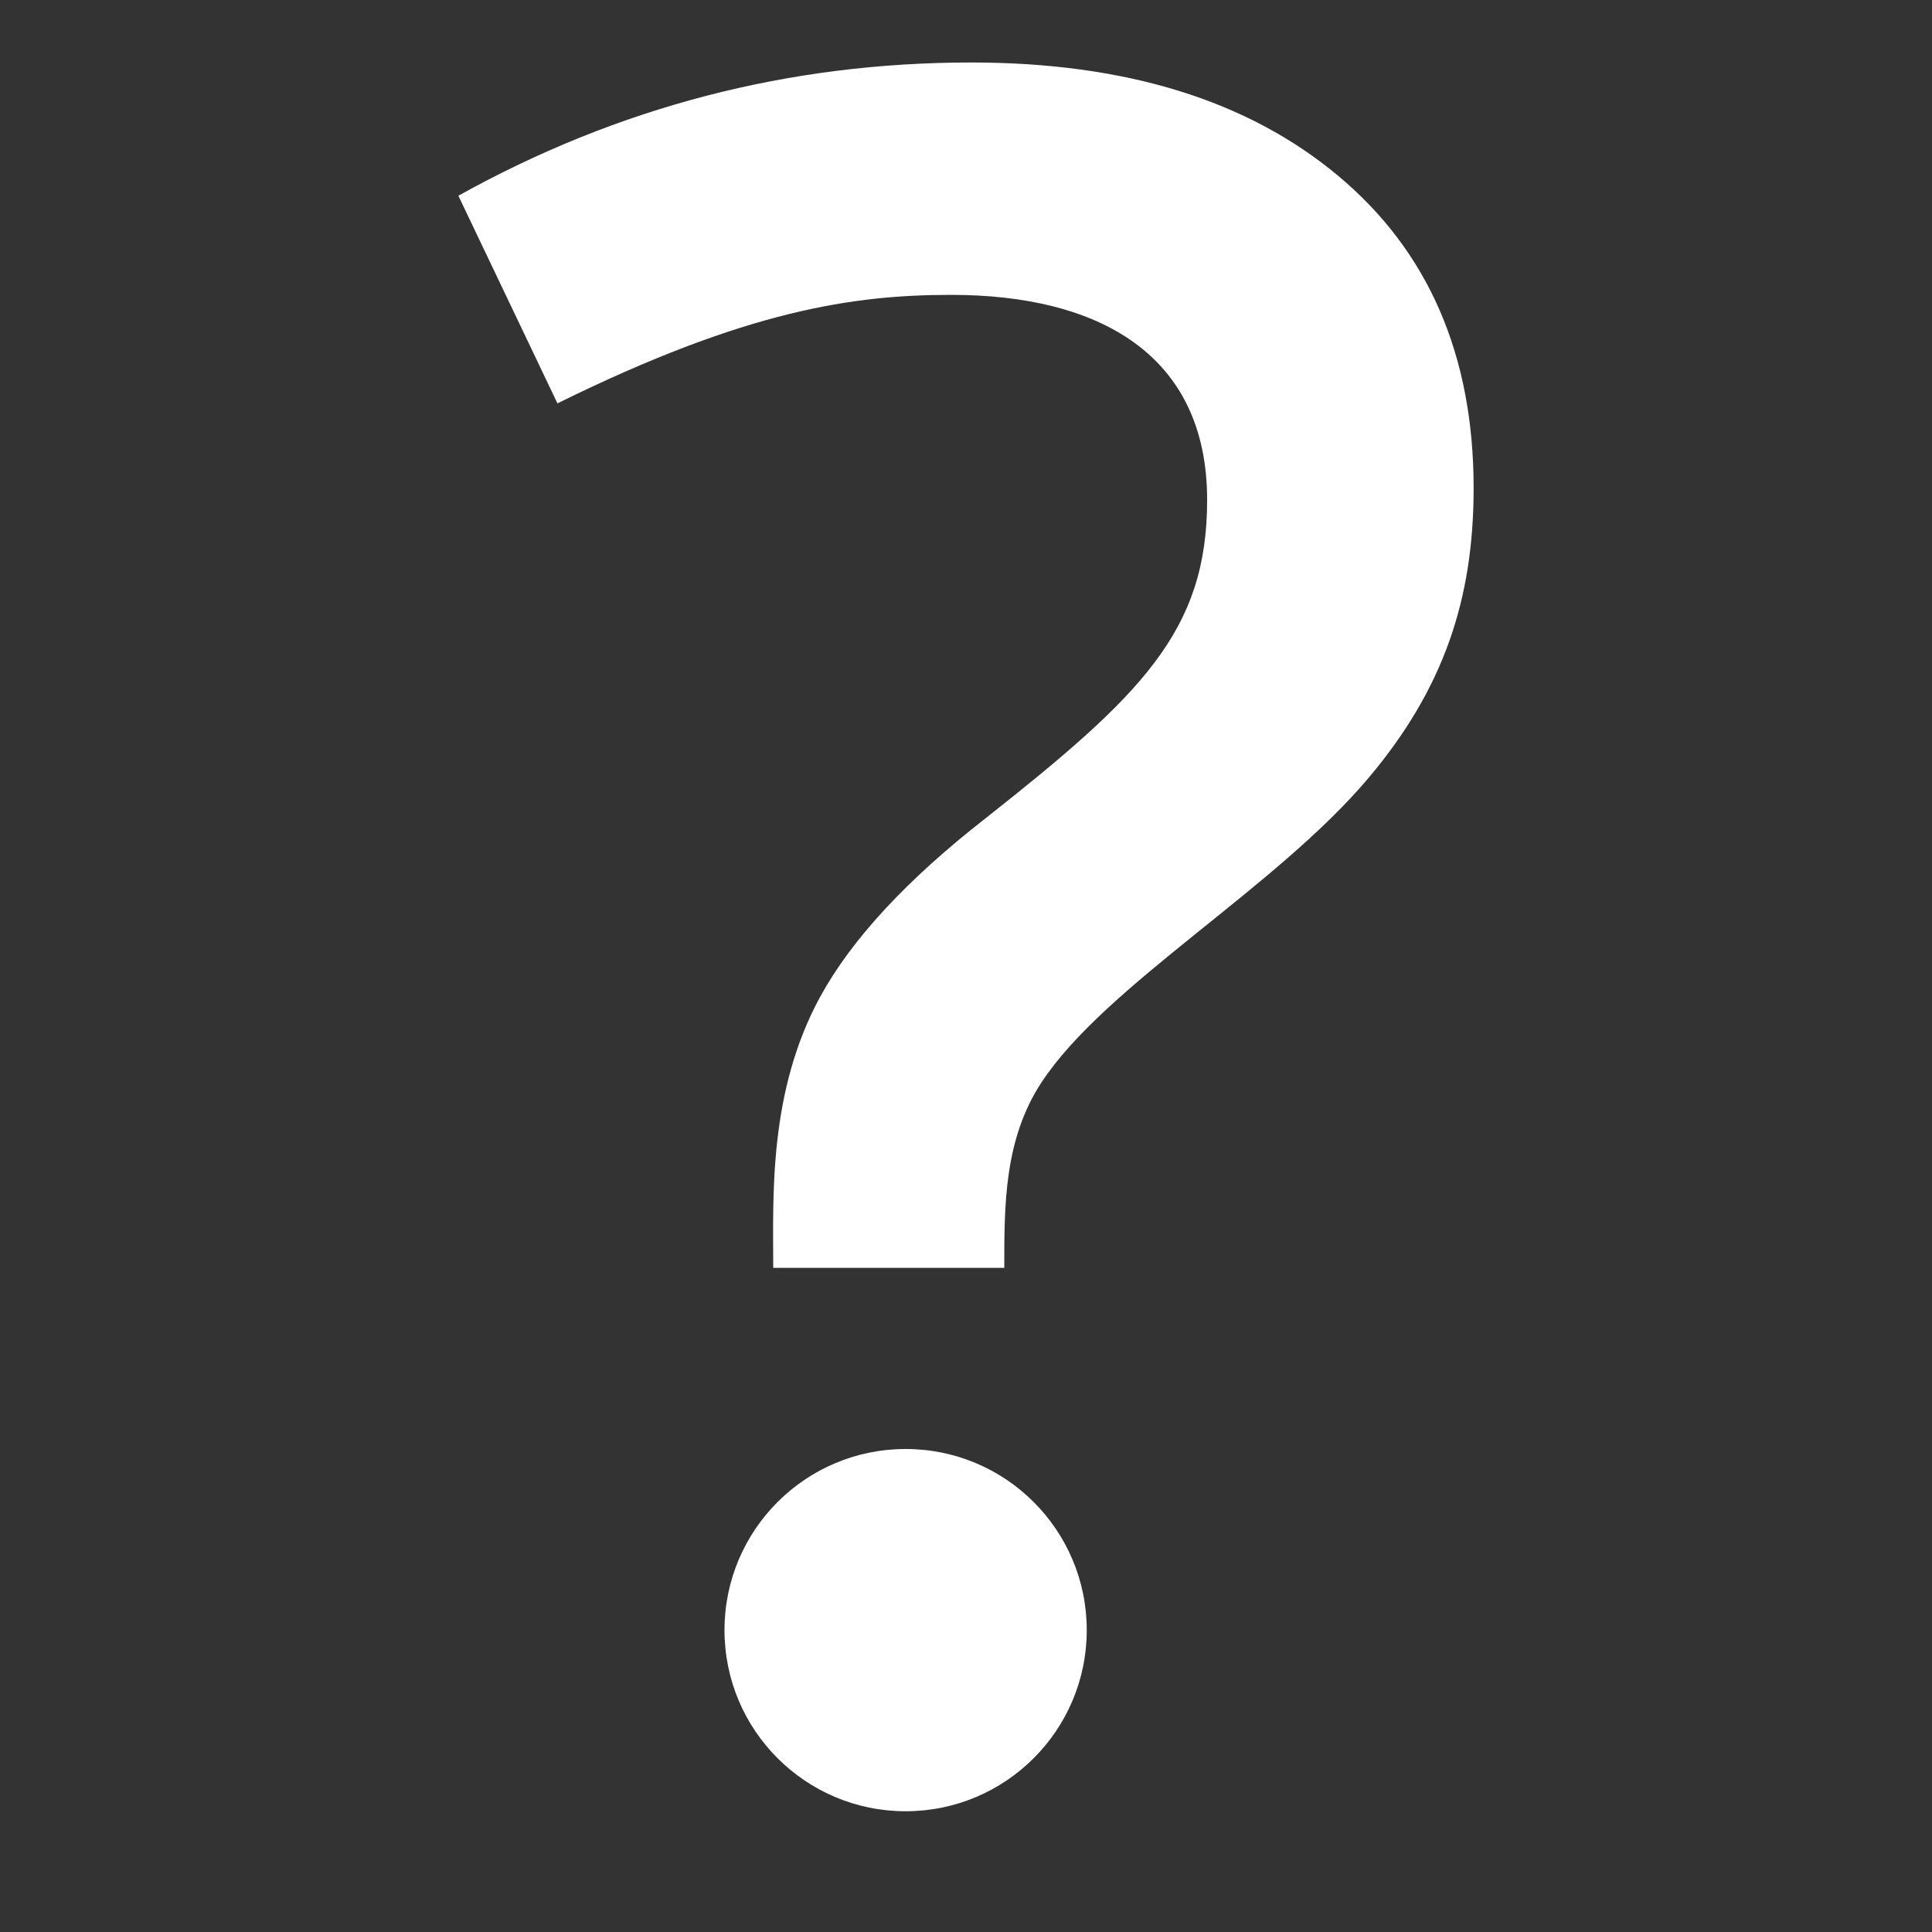
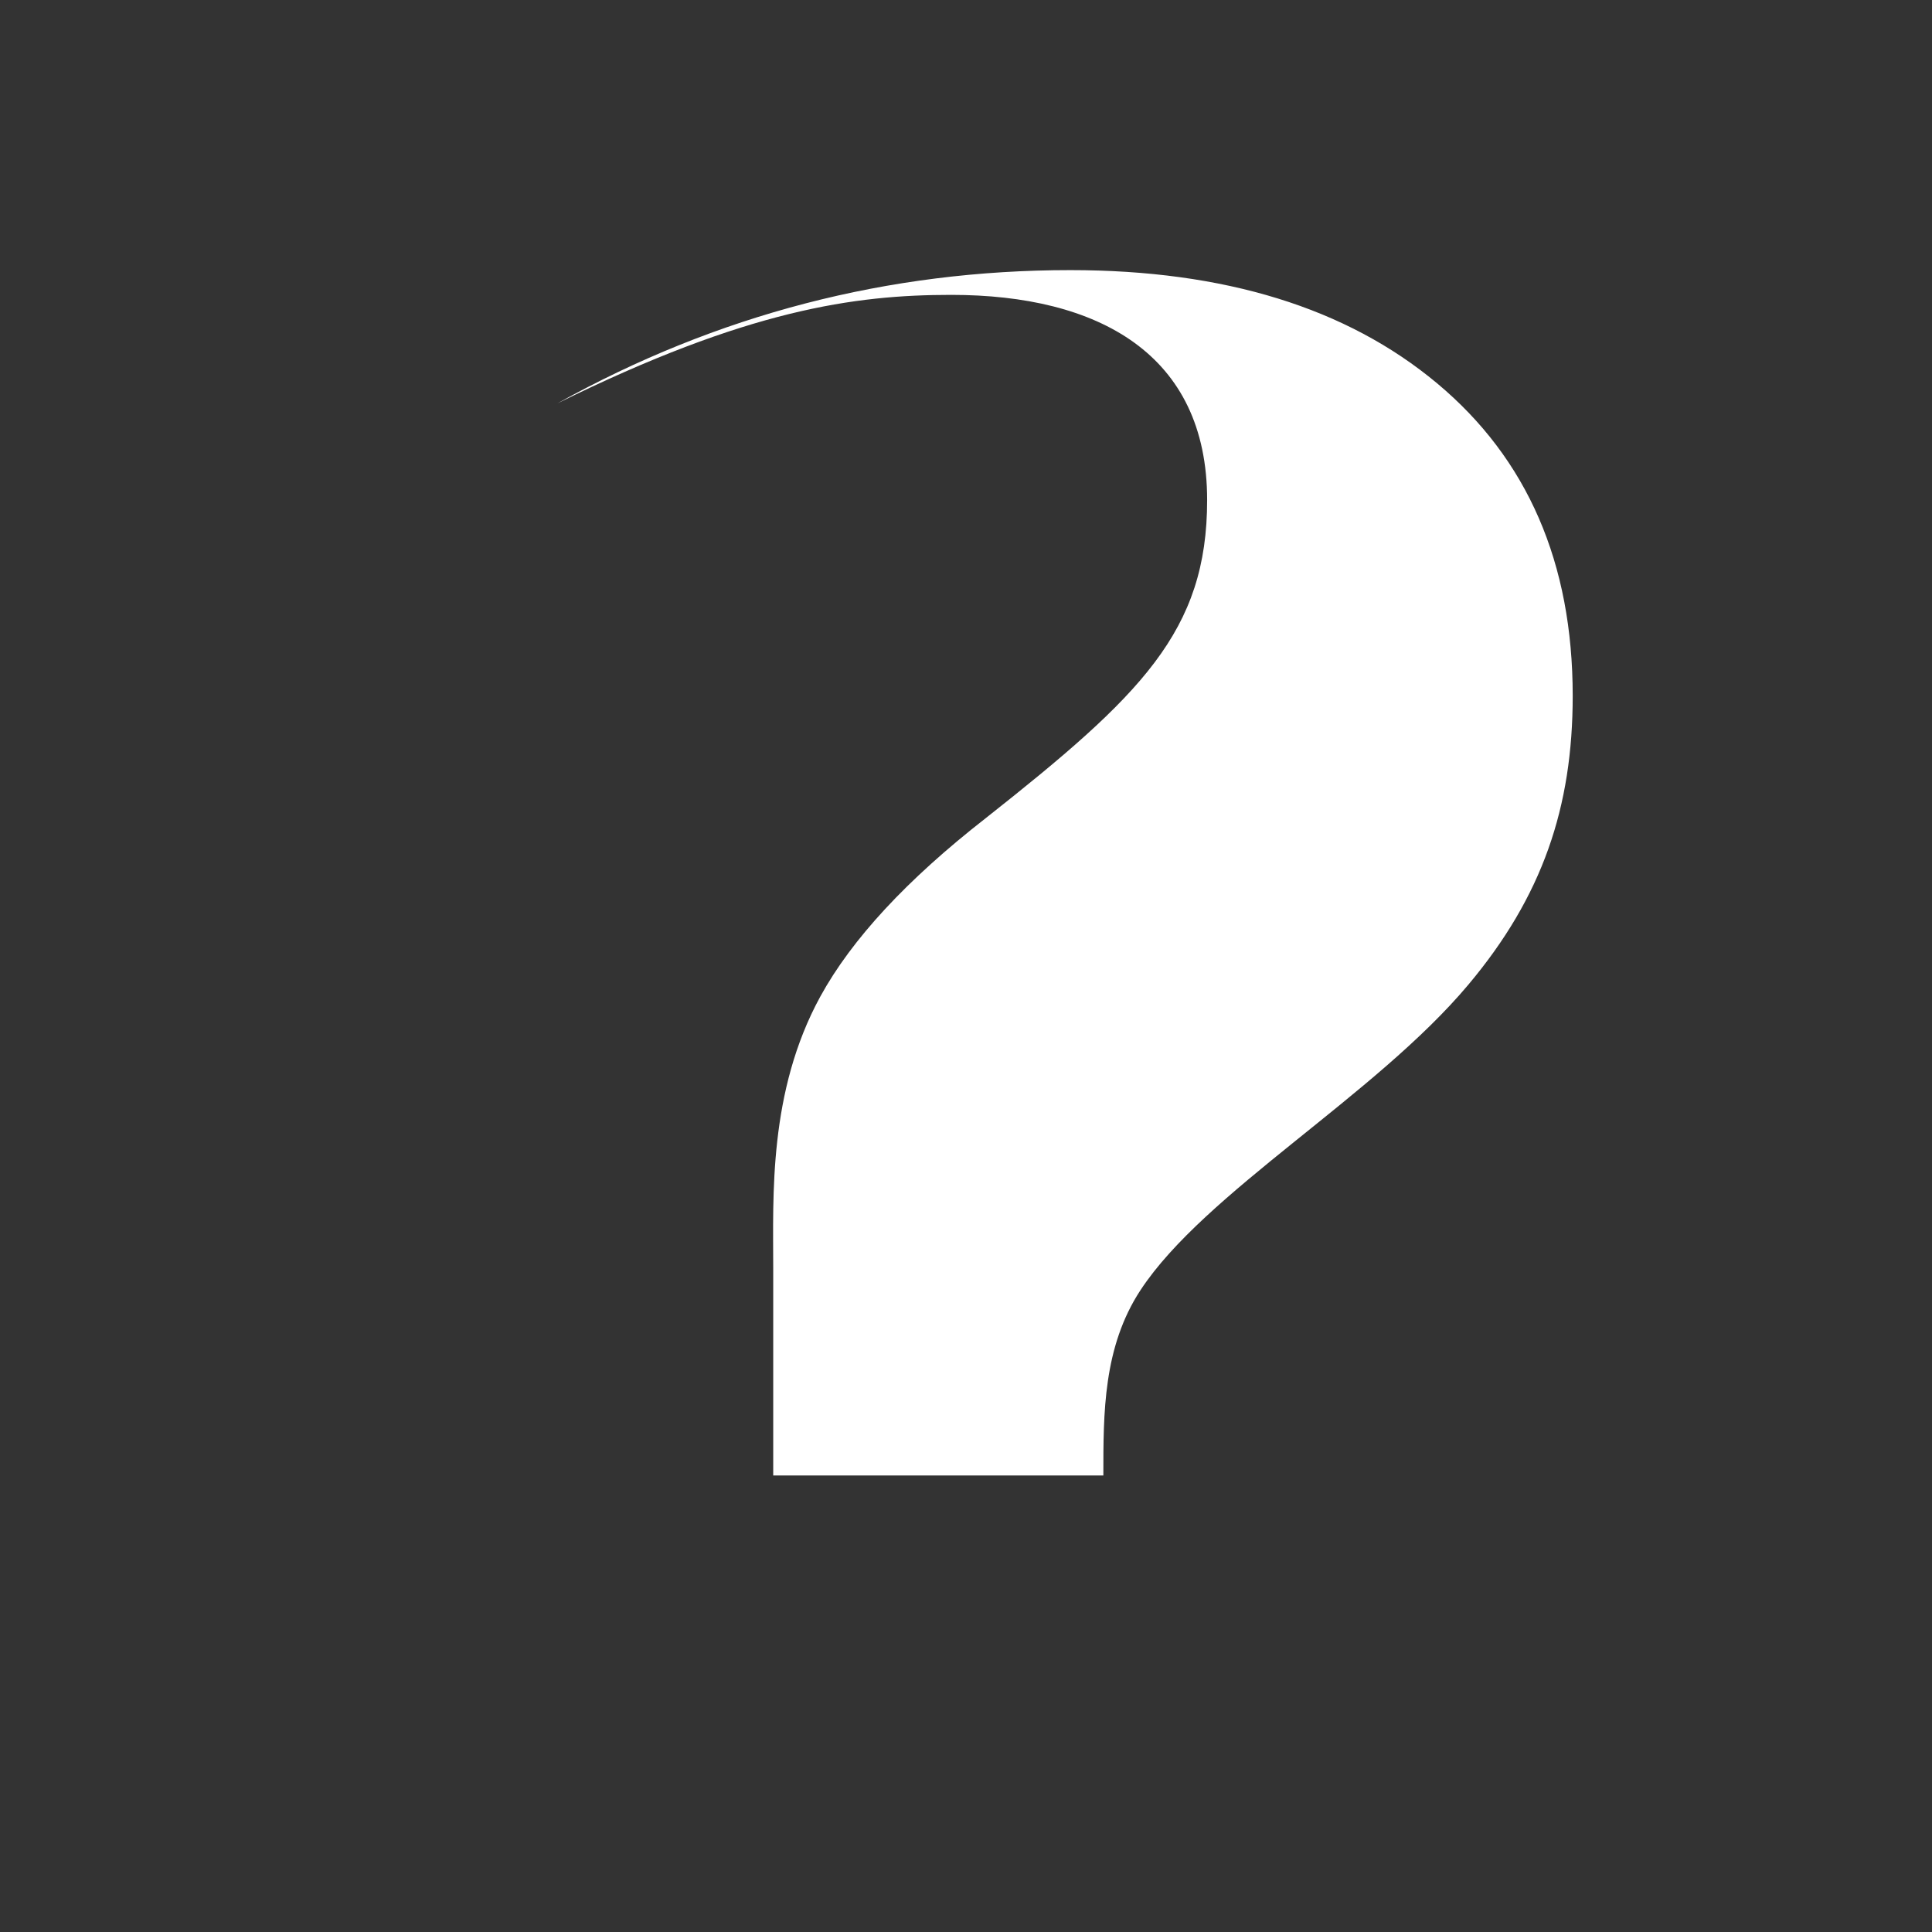
<svg xmlns="http://www.w3.org/2000/svg" version="1.1" x="0px" y="0px" viewBox="0 0 32 32" xml:space="preserve" width="32" height="32">
  <rect x="0" y="0" width="32" height="32" fill="#333333" stroke="none" />
  <g class="nc-icon-wrapper" fill="#ffffff">
-     <path fill="#ffffff" d="M12.807,21c0-1.184-0.082-2.919,0.781-4.496c0.521-0.95,1.433-1.934,2.734-2.949 c2.582-2.039,3.672-3.099,3.672-5.273c0-2.421-1.807-3.398-4.238-3.398c-1.602,0-3.377,0.245-6.523,1.797L7.592,3.242 c2.644-1.471,5.476-2.207,8.496-2.207c2.552,0,4.577,0.625,6.074,1.875s2.246,2.976,2.246,5.176c0,1.849-0.503,3.325-1.729,4.785 c-1.542,1.838-4.368,3.441-5.43,5.059c-0.619,0.943-0.615,2.039-0.615,3.07H12.807z" />
-     <circle data-color="color-2" fill="#ffffff" cx="15" cy="27" r="3" />
+     <path fill="#ffffff" d="M12.807,21c0-1.184-0.082-2.919,0.781-4.496c0.521-0.95,1.433-1.934,2.734-2.949 c2.582-2.039,3.672-3.099,3.672-5.273c0-2.421-1.807-3.398-4.238-3.398c-1.602,0-3.377,0.245-6.523,1.797c2.644-1.471,5.476-2.207,8.496-2.207c2.552,0,4.577,0.625,6.074,1.875s2.246,2.976,2.246,5.176c0,1.849-0.503,3.325-1.729,4.785 c-1.542,1.838-4.368,3.441-5.43,5.059c-0.619,0.943-0.615,2.039-0.615,3.07H12.807z" />
  </g>
</svg>